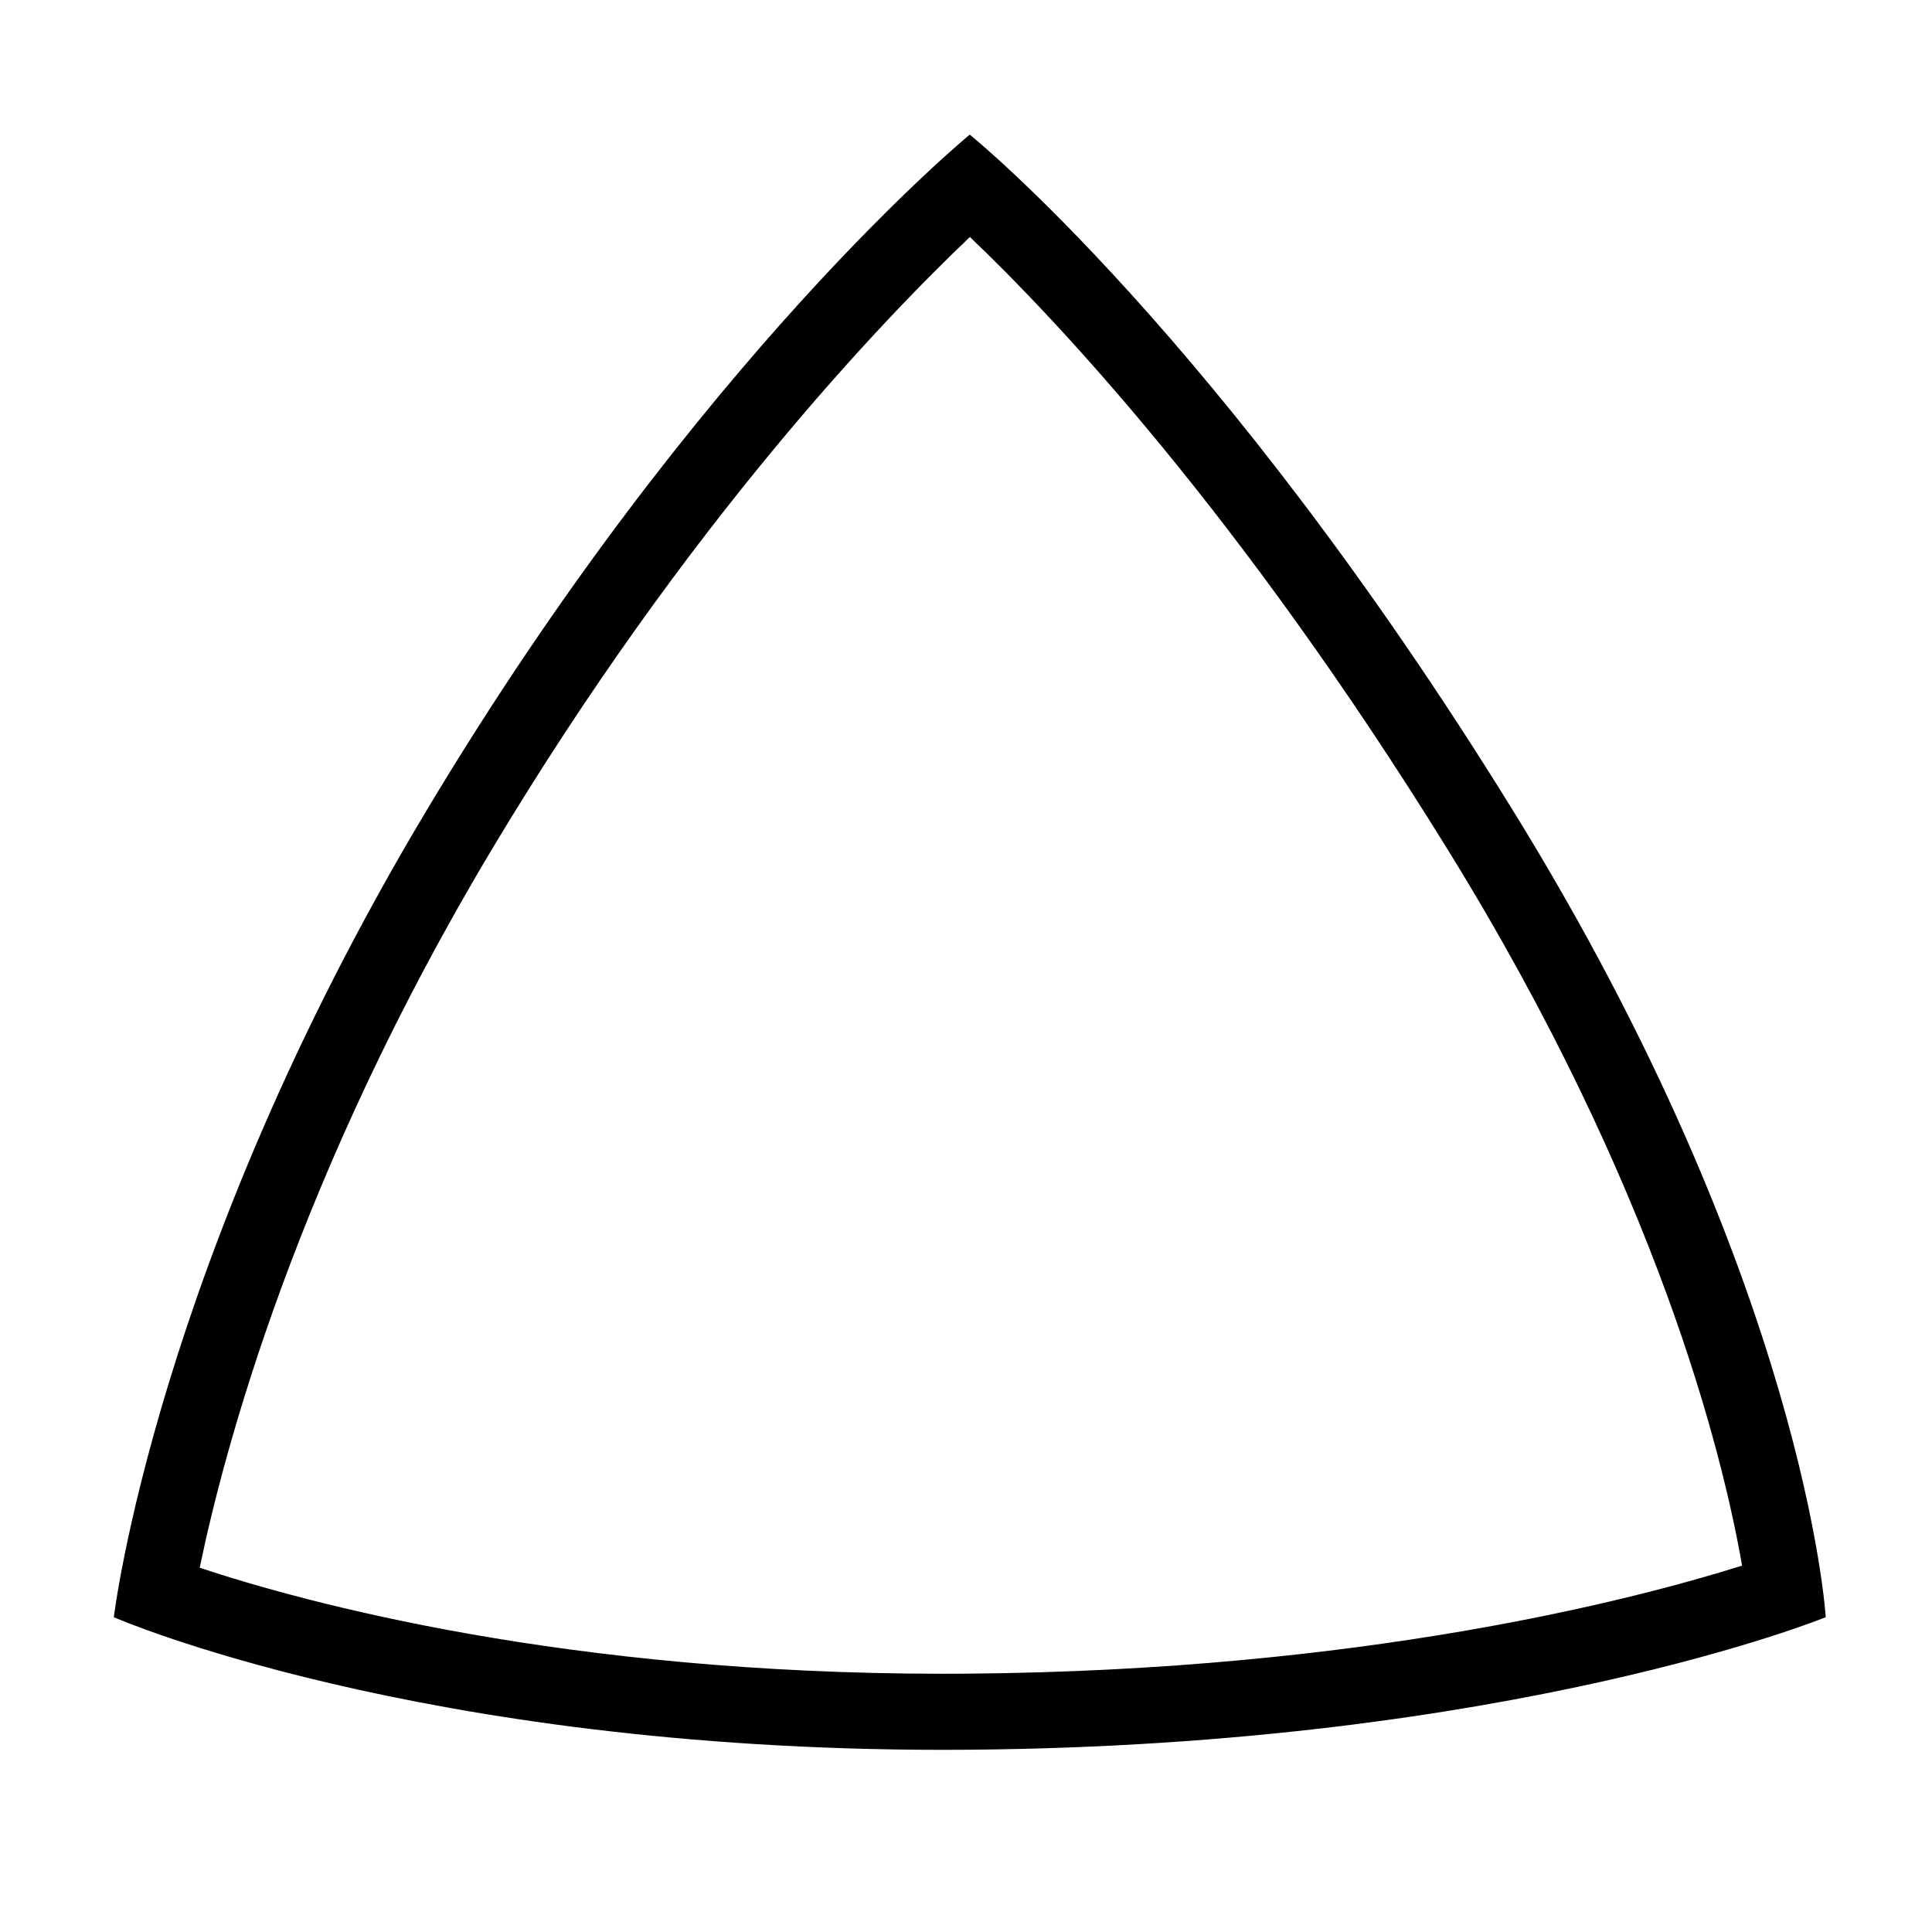
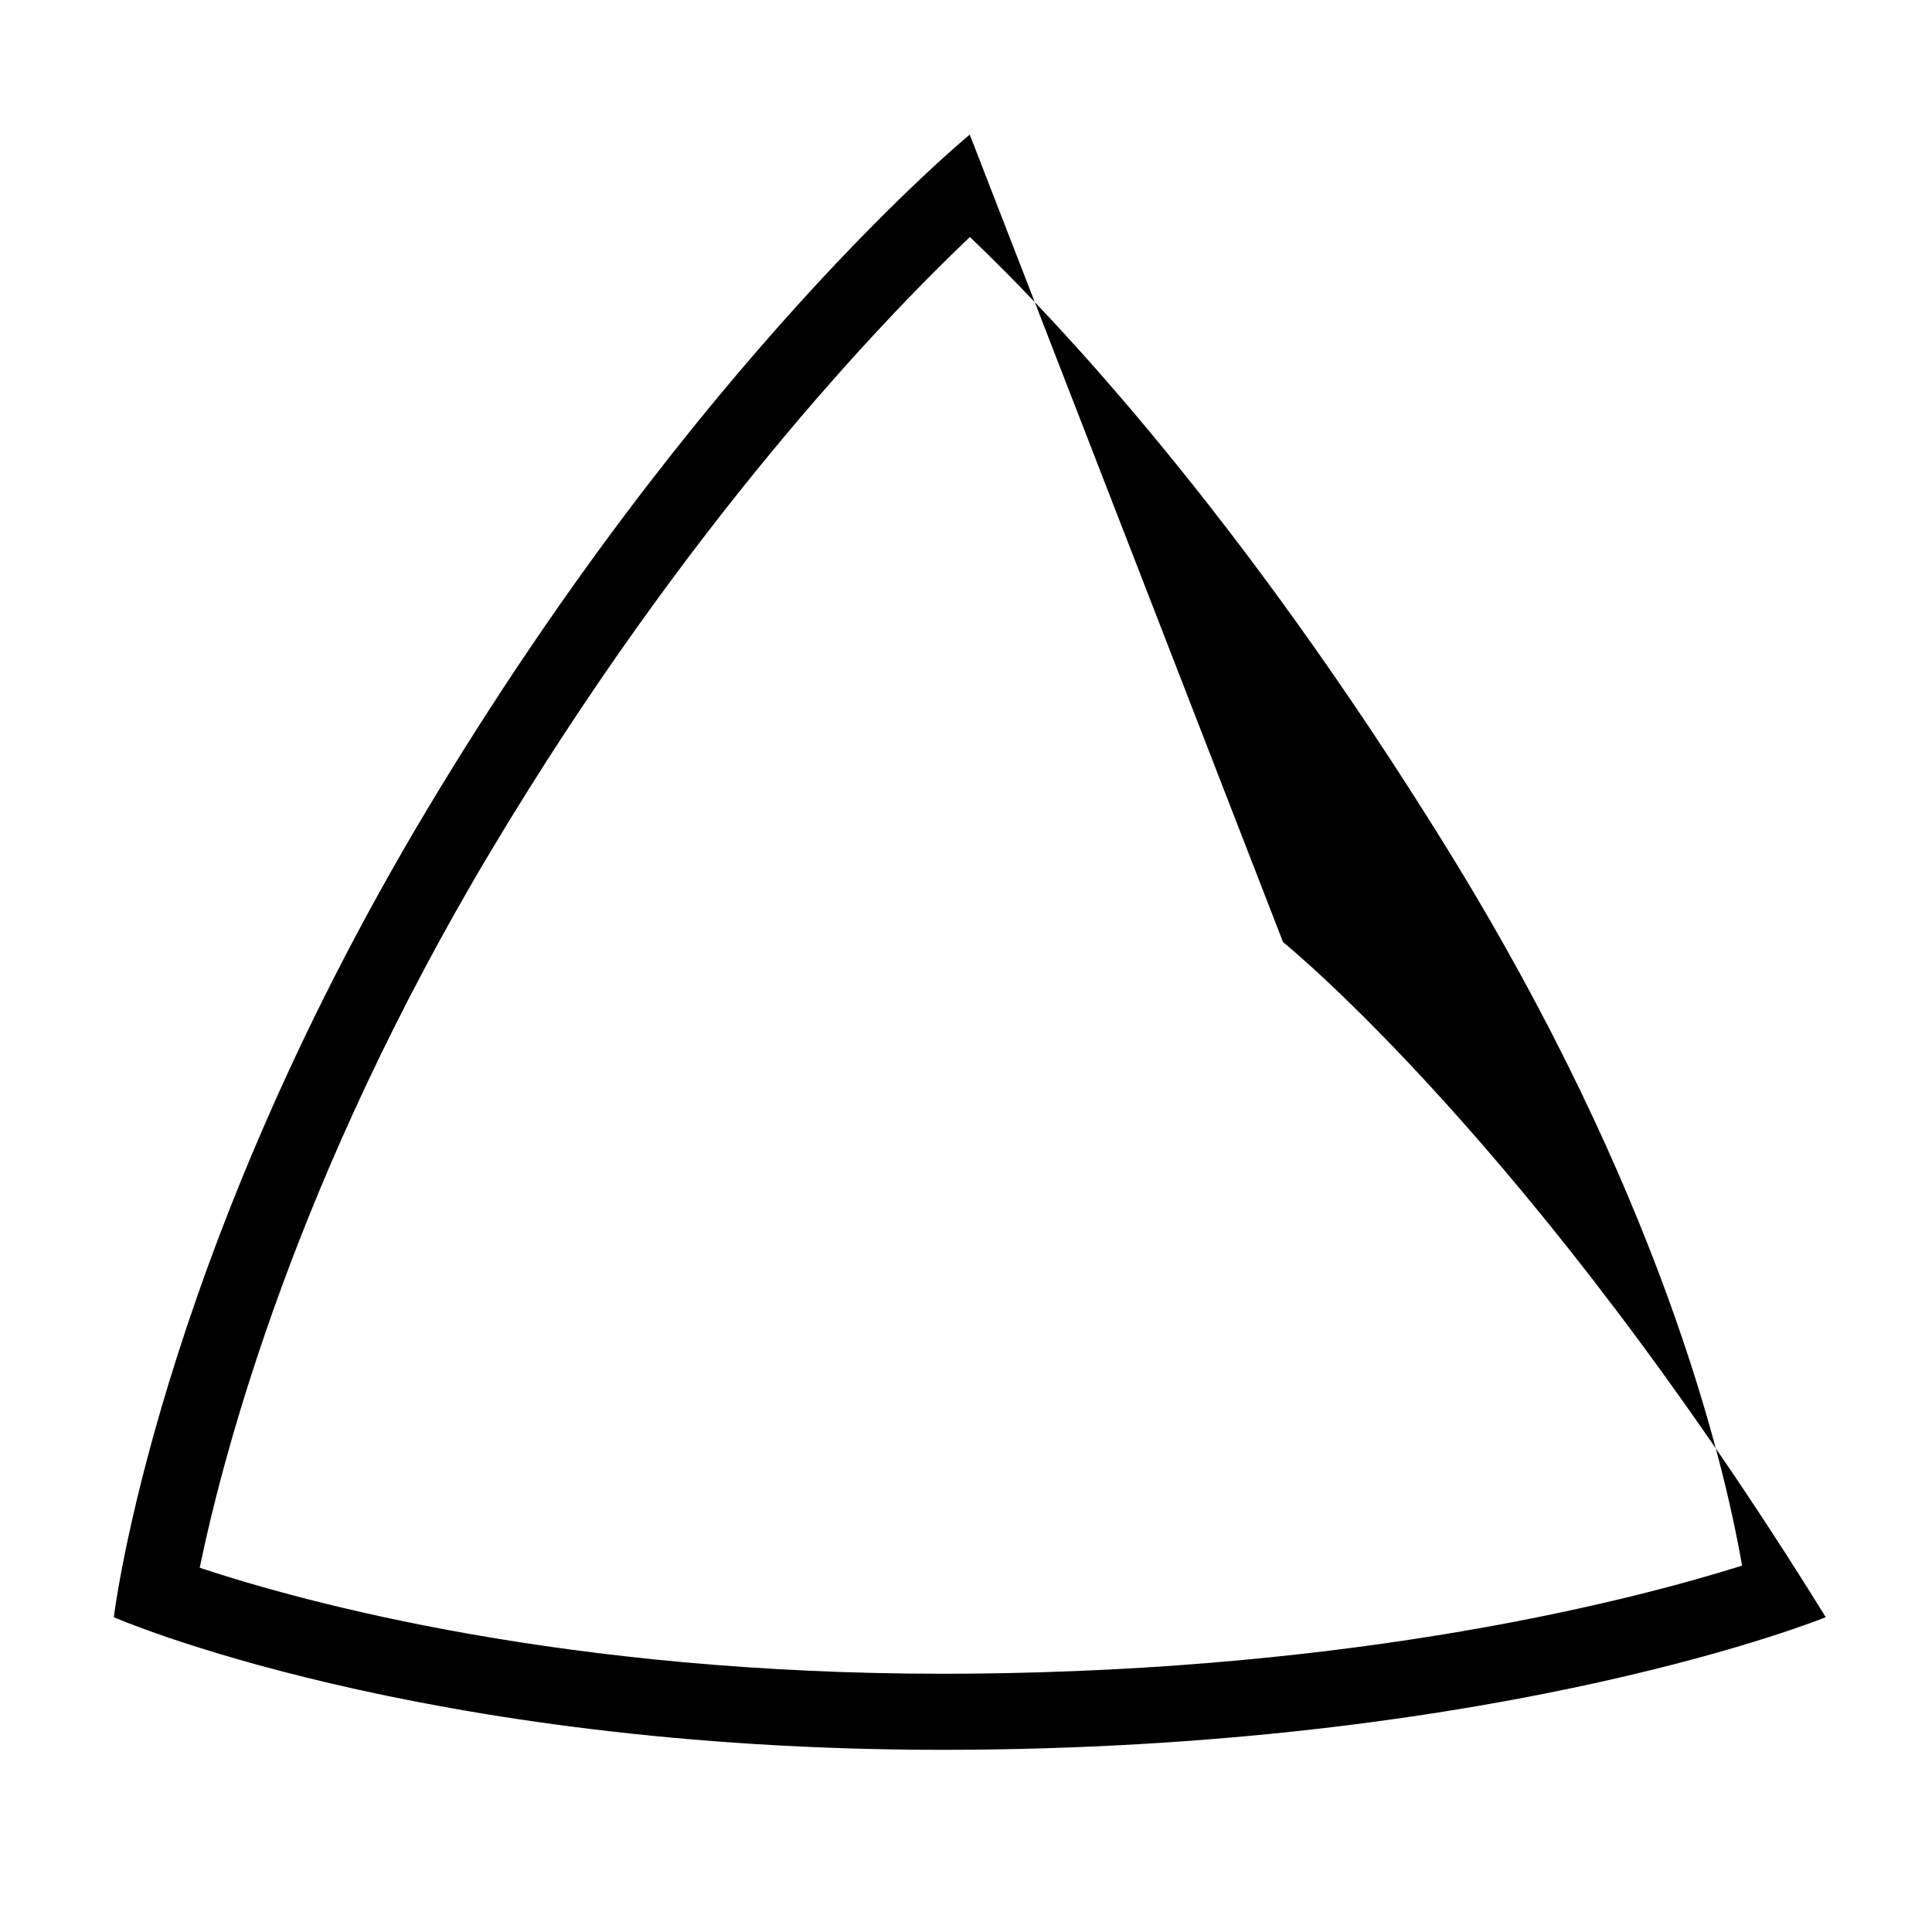
<svg xmlns="http://www.w3.org/2000/svg" fill="#000000" width="800px" height="800px" version="1.1" viewBox="144 144 512 512">
-   <path d="m401.04 206.81c22.27 21.219 71.336 72.895 126.64 162.37 55.688 90.086 72.891 160.42 77.988 189.73-29.145 9.16-100.85 27.75-204.84 28.625-2.309 0.02-4.578 0.031-6.852 0.031-99.699 0-168.55-18.645-197.05-28.094 6.34-30.727 25.613-103.88 77.531-190.55 51.43-85.871 103.27-139.95 126.58-162.12m-0.039-27.125s-71.953 58.891-143.83 178.89c-71.879 120-83 214.02-83 214.02s80.332 35.141 219.81 35.141c2.328 0 4.66-0.012 7.023-0.031 143.81-1.211 226.84-35.121 226.84-35.121s-5.246-88.172-83.016-213.99c-77.77-125.82-143.82-178.9-143.82-178.9z" />
+   <path d="m401.04 206.81c22.27 21.219 71.336 72.895 126.64 162.37 55.688 90.086 72.891 160.42 77.988 189.73-29.145 9.16-100.85 27.75-204.84 28.625-2.309 0.02-4.578 0.031-6.852 0.031-99.699 0-168.55-18.645-197.05-28.094 6.34-30.727 25.613-103.88 77.531-190.55 51.43-85.871 103.27-139.95 126.58-162.12m-0.039-27.125s-71.953 58.891-143.83 178.89c-71.879 120-83 214.02-83 214.02s80.332 35.141 219.81 35.141c2.328 0 4.66-0.012 7.023-0.031 143.81-1.211 226.84-35.121 226.84-35.121c-77.77-125.82-143.82-178.9-143.82-178.9z" />
</svg>